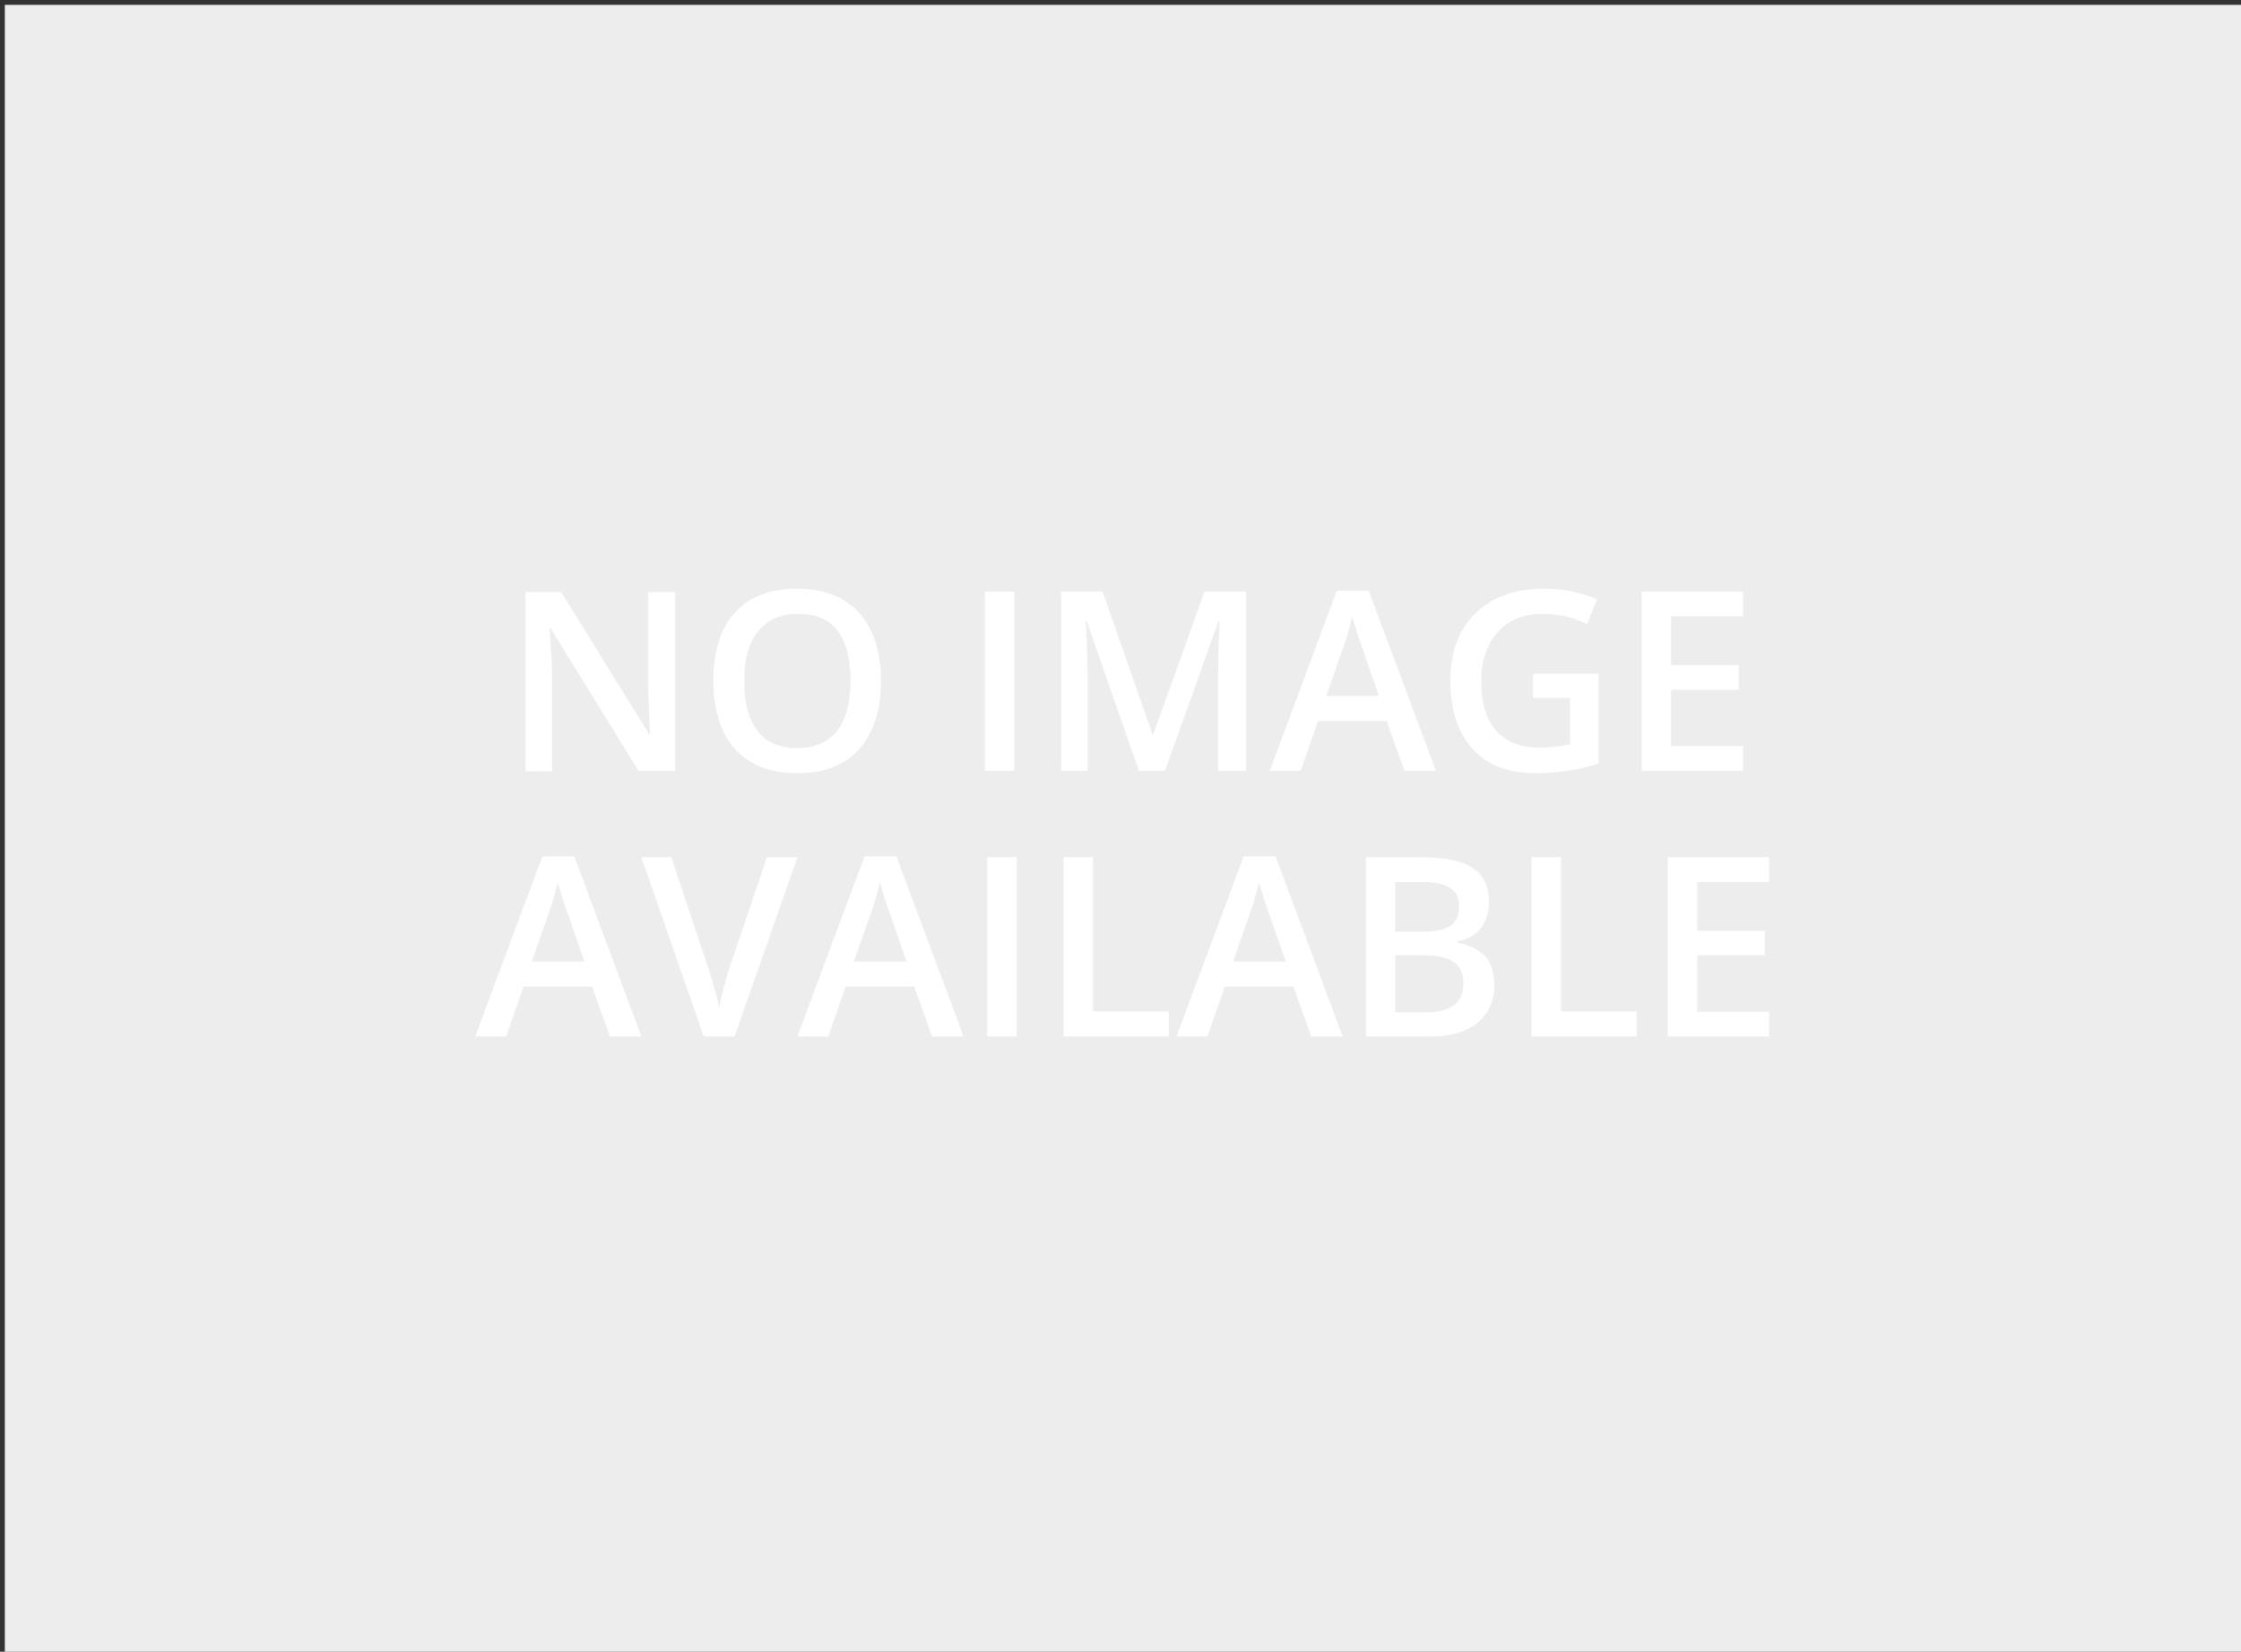
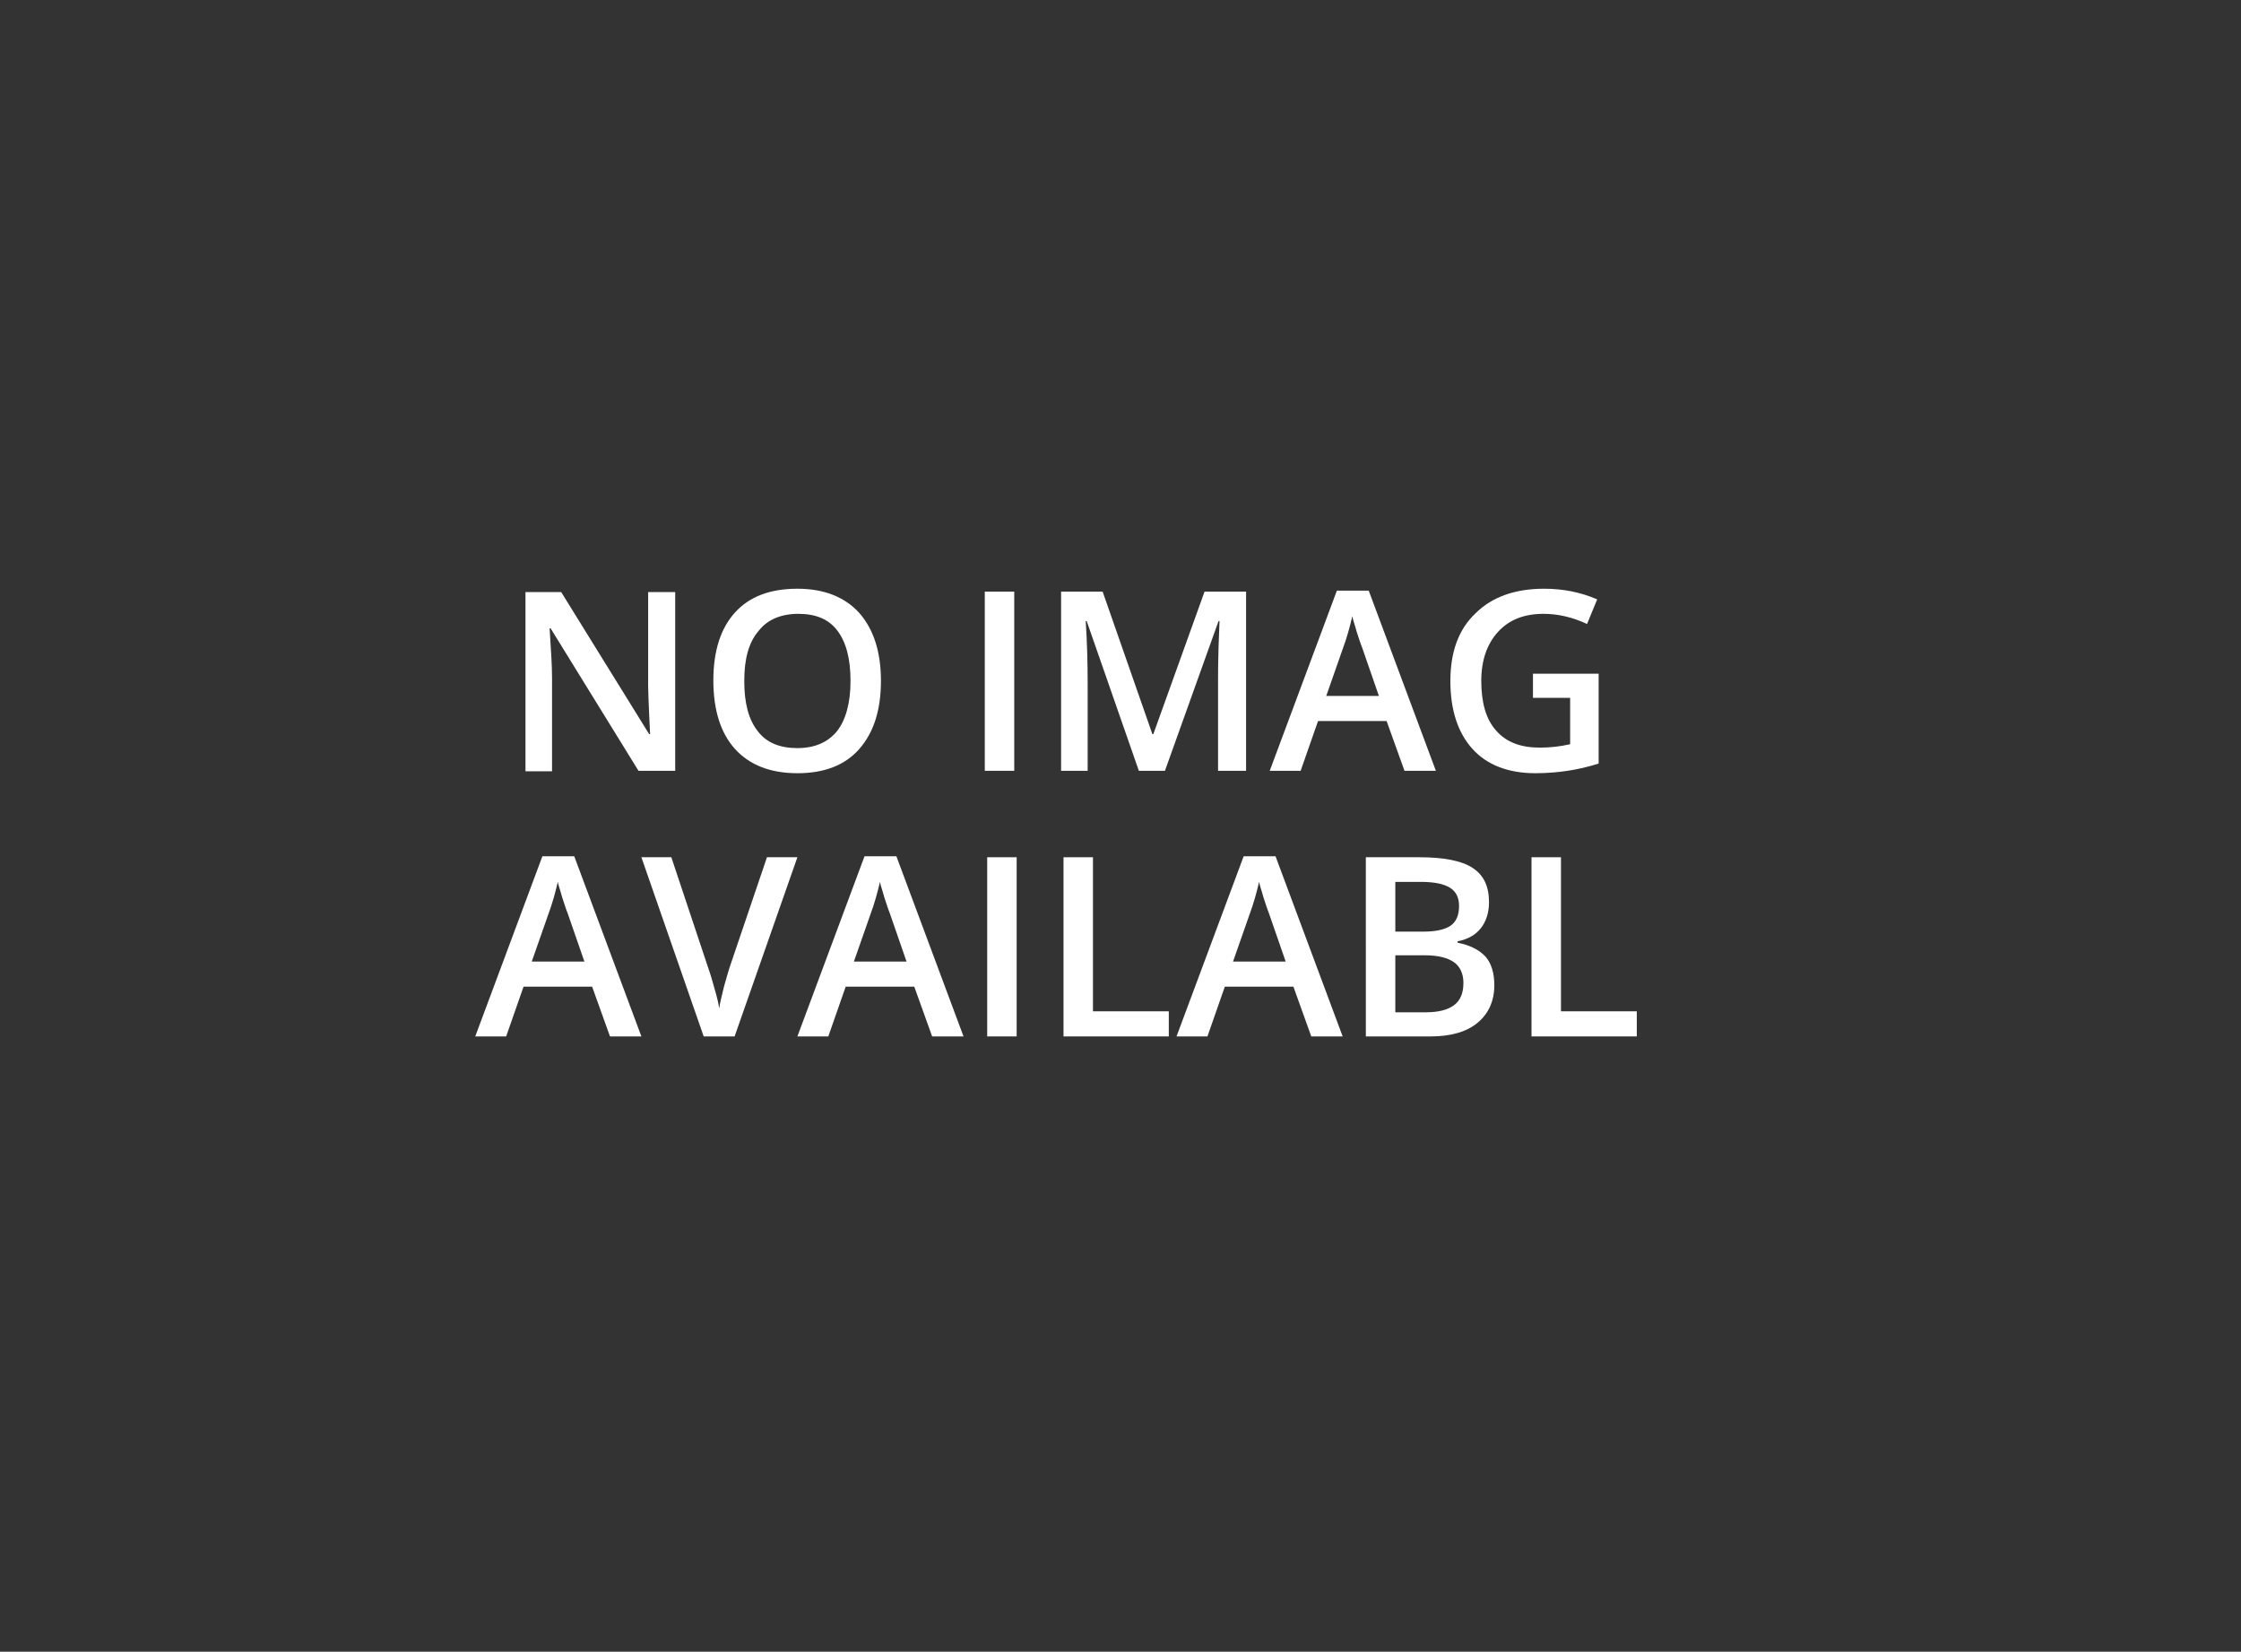
<svg xmlns="http://www.w3.org/2000/svg" version="1.1" id="Layer_1" x="0px" y="0px" viewBox="0 0 464 342" style="enable-background:new 0 0 464 342;" xml:space="preserve">
  <rect x="0" y="0" width="464" height="342" fill="#333333" stroke="none" />
  <style type="text/css">
	.st0{fill:#EDEDED;}
	.st1{fill:#FFFFFF;}
</style>
-   <rect x="1" y="1" class="st0" width="100%" height="100%" />
  <g>
    <path class="st1" d="M139.6,159.6h-7.4L114,130.1h-0.2l0.1,1.7c0.2,3.1,0.4,6,0.4,8.6v19.3h-5.5v-37.1h7.4l18.2,29.4h0.2   c0-0.4-0.1-1.8-0.2-4.3c-0.1-2.4-0.2-4.4-0.2-5.7v-19.4h5.6V159.6z" />
    <path class="st1" d="M182.4,141c0,6-1.5,10.7-4.5,14.1s-7.3,5-12.8,5c-5.6,0-9.9-1.7-12.9-5c-3-3.3-4.5-8.1-4.5-14.2   c0-6.1,1.5-10.8,4.5-14.1c3-3.3,7.3-4.9,12.9-4.9c5.5,0,9.8,1.7,12.8,5C180.9,130.3,182.4,135,182.4,141z M154.1,141   c0,4.6,0.9,8,2.8,10.4c1.8,2.4,4.6,3.5,8.2,3.5c3.6,0,6.3-1.2,8.2-3.5c1.8-2.3,2.8-5.8,2.8-10.4c0-4.6-0.9-8-2.7-10.4   c-1.8-2.4-4.5-3.5-8.1-3.5c-3.6,0-6.4,1.2-8.2,3.5C155,133,154.1,136.5,154.1,141z" />
    <path class="st1" d="M203.9,159.6v-37.1h6.1v37.1H203.9z" />
    <path class="st1" d="M235.8,159.6l-10.8-31h-0.2c0.3,4.6,0.4,8.9,0.4,12.9v18.1h-5.5v-37.1h8.6l10.3,29.5h0.2l10.6-29.5h8.6v37.1   h-5.8v-18.4c0-1.8,0-4.2,0.1-7.2c0.1-3,0.2-4.8,0.2-5.4h-0.2l-11.1,31H235.8z" />
    <path class="st1" d="M290.8,159.6l-3.7-10.3h-14.2l-3.6,10.3h-6.4l13.9-37.3h6.6l13.9,37.3H290.8z M285.5,144.1L282,134   c-0.3-0.7-0.6-1.7-1.1-3.2c-0.4-1.5-0.8-2.5-0.9-3.2c-0.5,2.1-1.1,4.4-2,6.8l-3.4,9.7H285.5z" />
    <path class="st1" d="M317.3,139.5H331v18.6c-2.2,0.7-4.4,1.2-6.4,1.5s-4.3,0.5-6.7,0.5c-5.6,0-10-1.7-13-5s-4.6-8-4.6-14.1   c0-6,1.7-10.7,5.2-14c3.4-3.4,8.2-5.1,14.2-5.1c3.9,0,7.5,0.7,11,2.2l-2.1,5.1c-3-1.4-6-2.1-9-2.1c-4,0-7.1,1.2-9.4,3.7   c-2.3,2.5-3.5,5.9-3.5,10.2c0,4.5,1,8,3.1,10.3c2.1,2.4,5.1,3.5,9,3.5c2,0,4.1-0.2,6.3-0.7v-9.6h-7.7V139.5z" />
-     <path class="st1" d="M360.9,159.6h-21v-37.1h21v5.1h-14.9v10.1h14v5.1h-14v11.7h14.9V159.6z" />
    <path class="st1" d="M126.3,214.6l-3.7-10.3h-14.2l-3.6,10.3h-6.4l13.9-37.3h6.6l13.9,37.3H126.3z M121,199.1l-3.5-10.1   c-0.3-0.7-0.6-1.7-1.1-3.2c-0.4-1.5-0.8-2.5-0.9-3.2c-0.5,2.1-1.1,4.4-2,6.8l-3.4,9.7H121z" />
    <path class="st1" d="M158.8,177.5h6.3l-13,37.1h-6.4l-12.9-37.1h6.2l7.7,23.1c0.4,1.1,0.8,2.5,1.3,4.3c0.5,1.7,0.8,3,0.9,3.9   c0.2-1.3,0.6-2.8,1-4.5c0.5-1.7,0.8-2.9,1.1-3.8L158.8,177.5z" />
    <path class="st1" d="M193,214.6l-3.7-10.3h-14.2l-3.6,10.3h-6.4l13.9-37.3h6.6l13.9,37.3H193z M187.7,199.1l-3.5-10.1   c-0.3-0.7-0.6-1.7-1.1-3.2c-0.4-1.5-0.8-2.5-0.9-3.2c-0.5,2.1-1.1,4.4-2,6.8l-3.4,9.7H187.7z" />
    <path class="st1" d="M204.4,214.6v-37.1h6.1v37.1H204.4z" />
    <path class="st1" d="M220.2,214.6v-37.1h6.1v31.9H242v5.2H220.2z" />
    <path class="st1" d="M271.5,214.6l-3.7-10.3h-14.2l-3.6,10.3h-6.4l13.9-37.3h6.6l13.9,37.3H271.5z M266.2,199.1l-3.5-10.1   c-0.3-0.7-0.6-1.7-1.1-3.2c-0.4-1.5-0.8-2.5-0.9-3.2c-0.5,2.1-1.1,4.4-2,6.8l-3.4,9.7H266.2z" />
    <path class="st1" d="M282.8,177.5h11c5.1,0,8.8,0.7,11.1,2.2c2.3,1.5,3.4,3.8,3.4,7.1c0,2.2-0.6,4-1.7,5.4   c-1.1,1.4-2.7,2.3-4.8,2.7v0.3c2.6,0.5,4.5,1.5,5.8,2.9c1.2,1.4,1.8,3.4,1.8,5.9c0,3.3-1.2,5.9-3.5,7.8c-2.3,1.9-5.6,2.8-9.7,2.8   h-13.4V177.5z M288.9,192.9h5.8c2.5,0,4.4-0.4,5.6-1.2c1.2-0.8,1.8-2.2,1.8-4.1c0-1.7-0.6-3-1.9-3.8c-1.3-0.8-3.3-1.2-6-1.2h-5.3   V192.9z M288.9,197.8v11.8h6.4c2.5,0,4.5-0.5,5.8-1.5c1.3-1,1.9-2.5,1.9-4.6c0-1.9-0.7-3.4-2-4.3c-1.3-0.9-3.3-1.4-6-1.4H288.9z" />
    <path class="st1" d="M317.1,214.6v-37.1h6.1v31.9h15.7v5.2H317.1z" />
-     <path class="st1" d="M366.3,214.6h-21v-37.1h21v5.1h-14.9v10.1h14v5.1h-14v11.7h14.9V214.6z" />
  </g>
</svg>